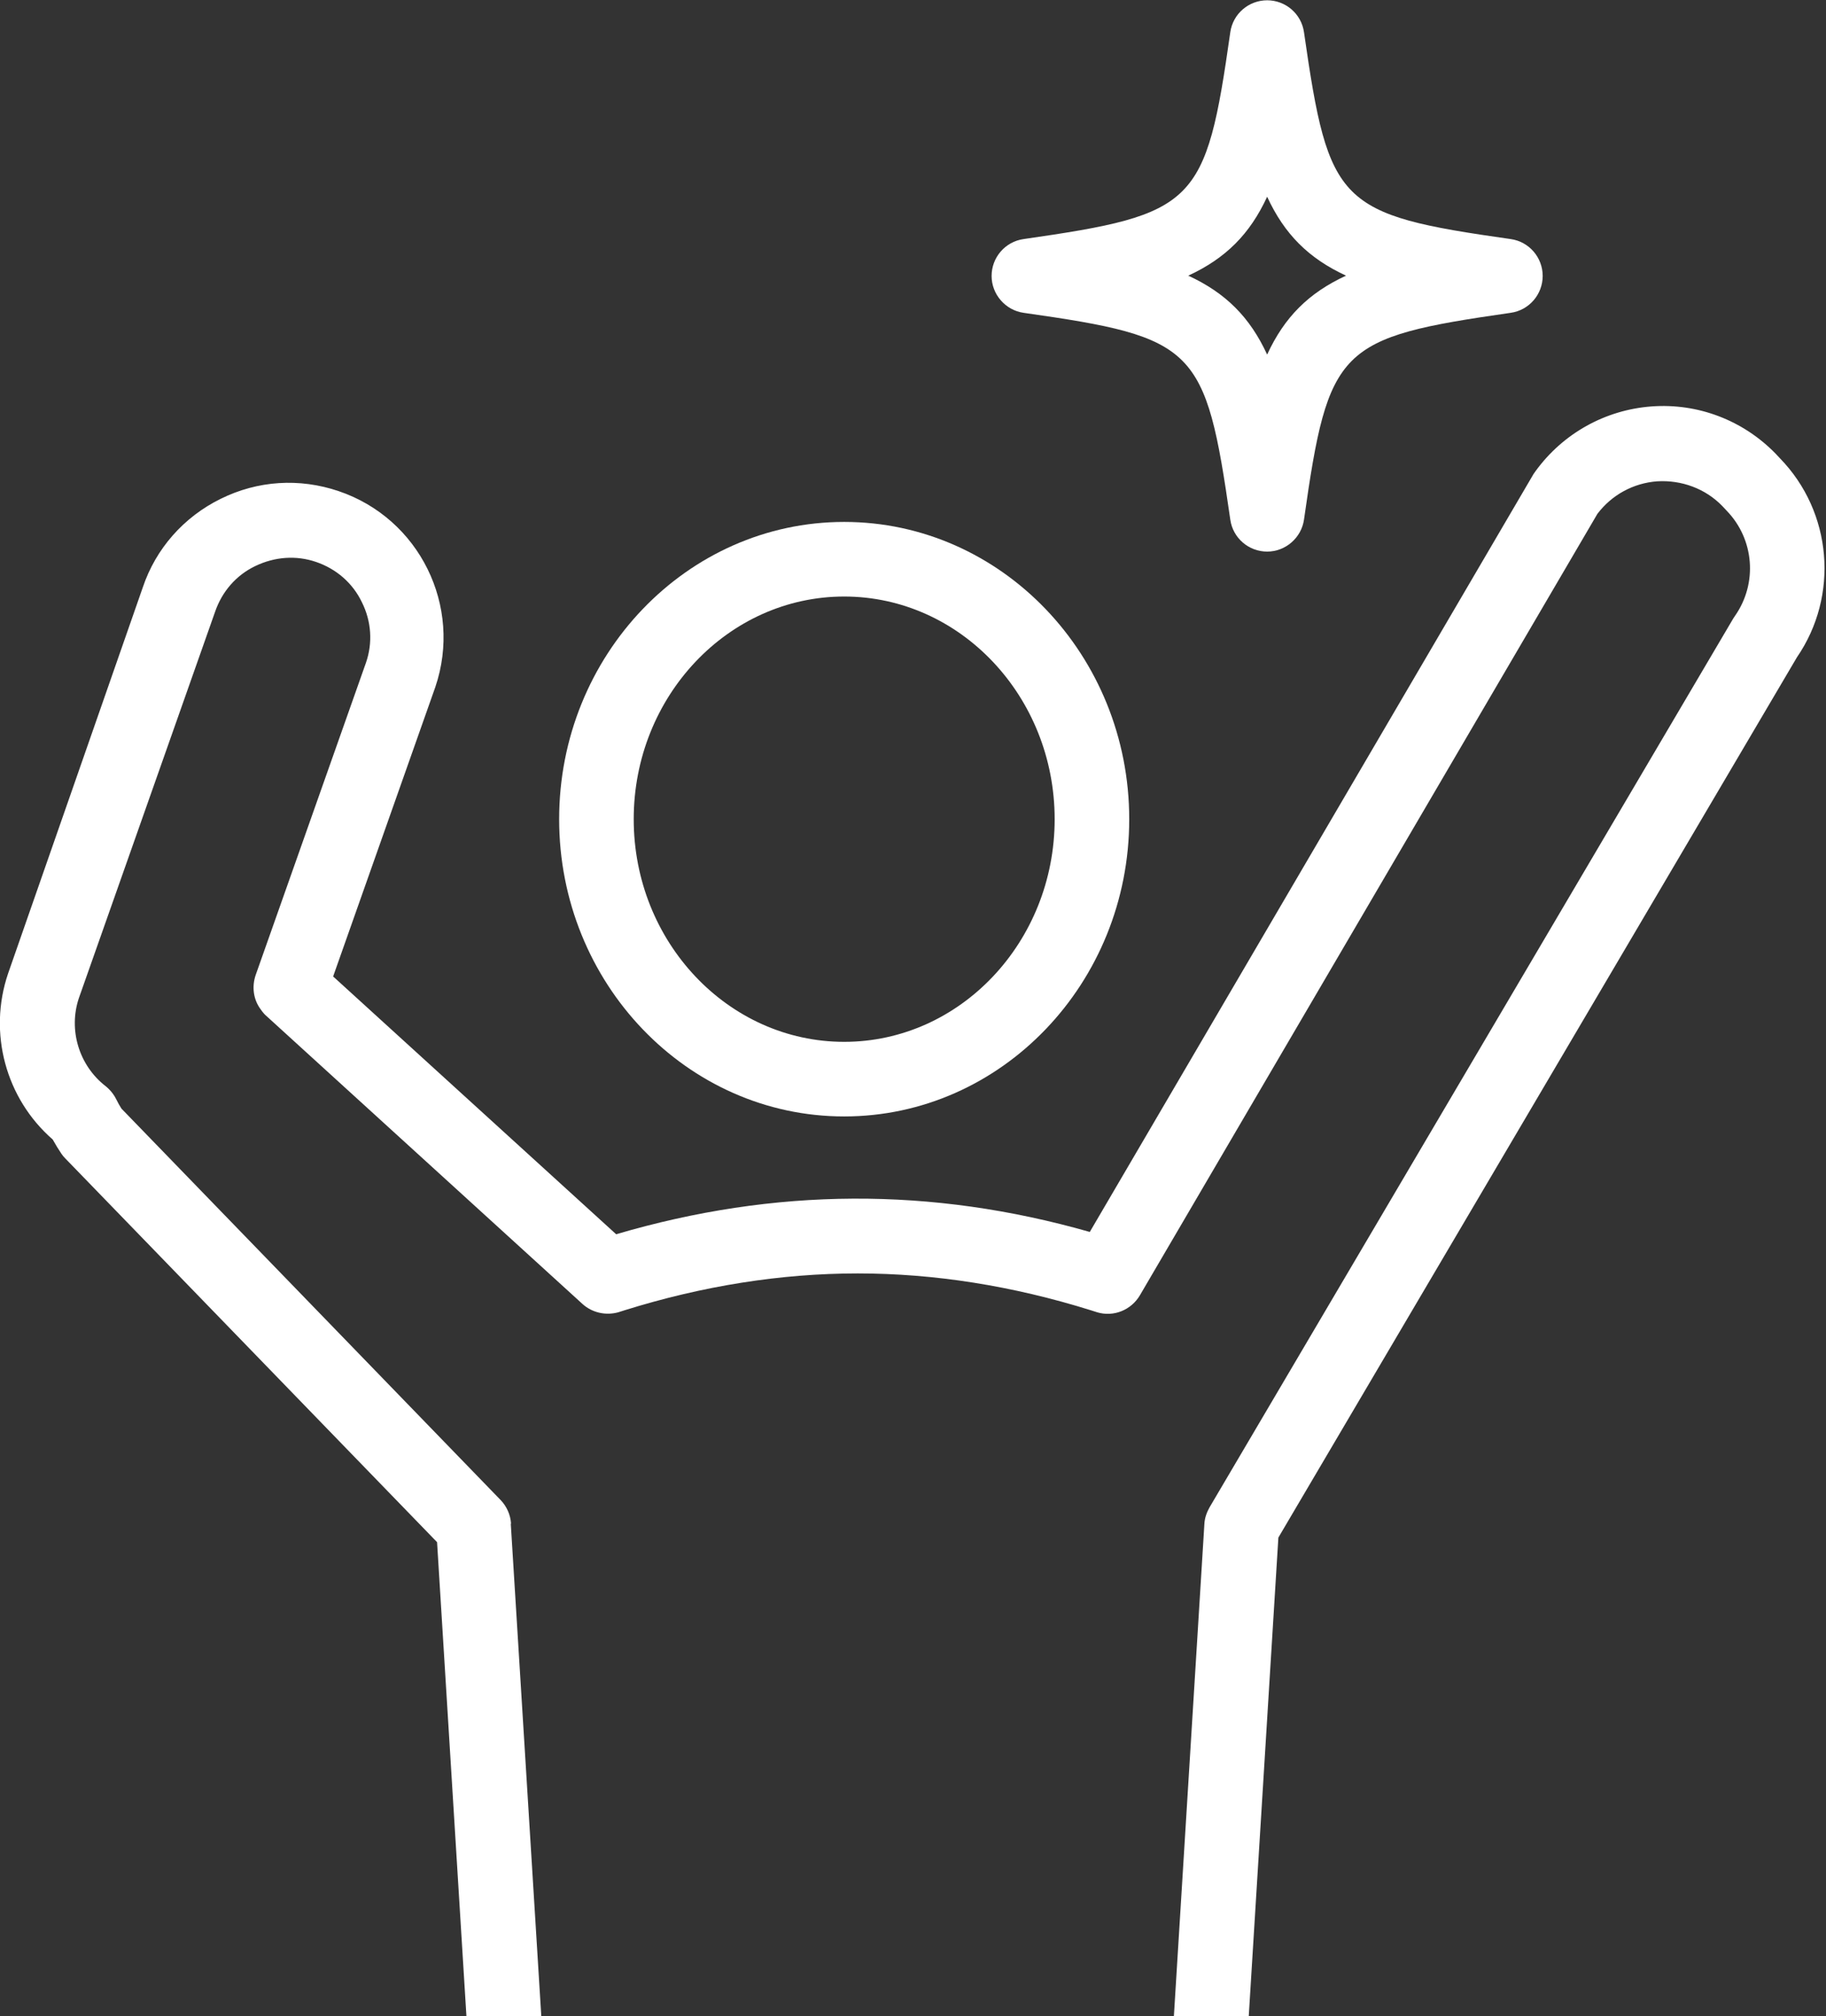
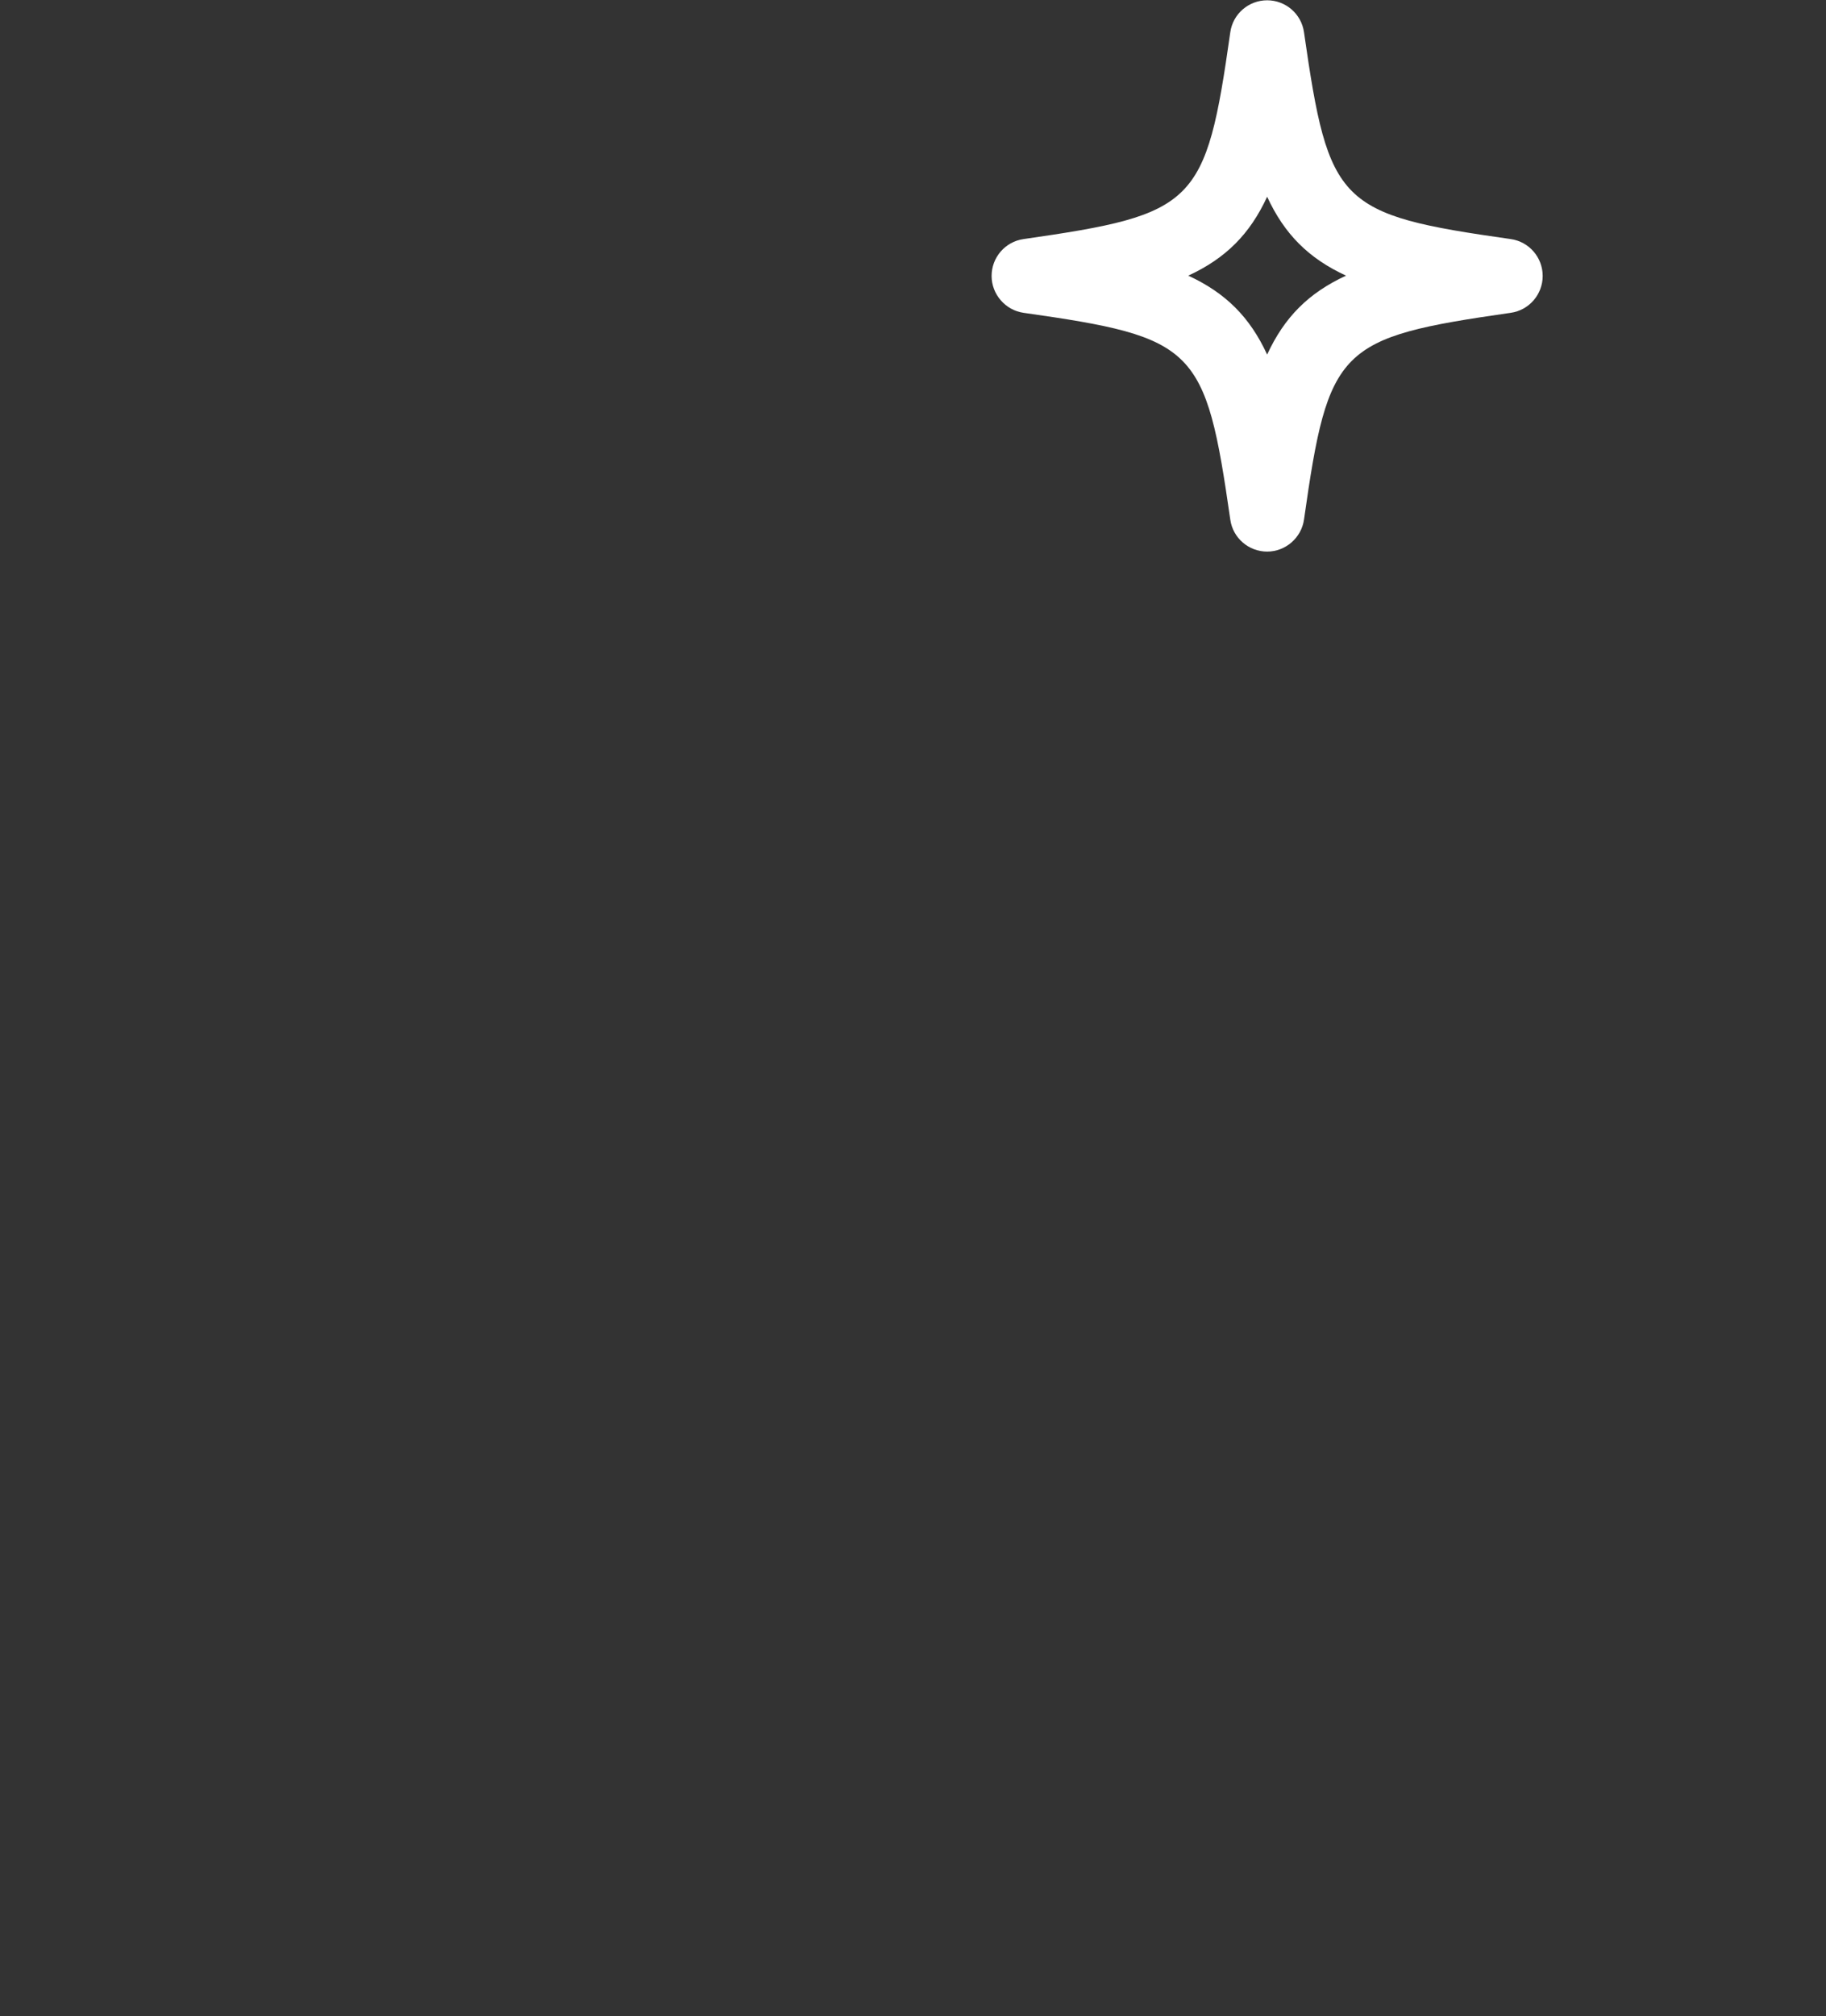
<svg xmlns="http://www.w3.org/2000/svg" id="_レイヤー_2" viewBox="0 0 63.42 70">
  <rect x="0" y="0" width="63.42" height="70" fill="#333333" stroke="none" />
  <defs>
    <style>
			.cls-1{fill:#FFFFFF;}
		</style>
  </defs>
  <g id="text">
-     <path class="cls-1" d="m17.75,52.9c-.02-.31-.15-.6-.36-.82l-13.17-13.59c-.06-.09-.12-.2-.18-.32-.09-.18-.21-.33-.37-.46-.93-.72-1.3-1.96-.93-3.06l4.73-13.41c.24-.7.73-1.27,1.4-1.59s1.41-.38,2.11-.14c.7.24,1.27.73,1.59,1.4.33.66.38,1.41.14,2.1l-3.83,10.84c-.14.41-.08.86.18,1.2.01.02.04.05.05.07.04.05.09.11.14.15l10.98,10c.33.3.8.41,1.24.29l.22-.07c2.72-.85,5.44-1.28,8.1-1.28s5.38.43,8.1,1.28l.22.07c.57.17,1.18-.08,1.48-.59l15.89-27.13c.5-.66,1.25-1.07,2.08-1.13.84-.05,1.67.25,2.26.86l.15.16c.96.99,1.08,2.52.29,3.65-.02.03-.04.06-.06.09l-18.19,30.86c-.1.18-.17.37-.18.58l-1.06,17.1h2.6l1.03-16.63,18.01-30.56c1.47-2.14,1.23-5.04-.59-6.91l-.15-.16c-1.13-1.16-2.7-1.76-4.31-1.64-1.61.12-3.08.94-4.03,2.25-.02.03-.05.07-.07.1l-15.41,26.31c-5.5-1.57-10.94-1.54-16.45.08l-9.83-8.95,3.55-10.05c.95-2.8-.55-5.85-3.36-6.8-1.36-.46-2.81-.37-4.1.27-1.28.63-2.25,1.73-2.7,3.07L.28,33.8c-.7,2.06-.08,4.34,1.55,5.76.1.18.2.34.3.49.04.06.08.11.13.16l12.92,13.33,1.02,16.46h2.6l-1.06-17.1Z" />
-     <path class="cls-1" d="m29.32,38.76c5.46,0,9.9-4.63,9.9-10.32s-4.44-10.32-9.9-10.32-9.9,4.63-9.9,10.32,4.44,10.32,9.9,10.32Zm0-18.05c4.03,0,7.31,3.47,7.31,7.73s-3.28,7.73-7.31,7.73-7.31-3.47-7.31-7.73,3.28-7.73,7.31-7.73Z" />
    <path class="cls-1" d="m35.55,10.86c5.99.85,6.32,1.19,7.18,7.18.09.64.64,1.11,1.28,1.11s1.19-.48,1.28-1.11c.85-5.99,1.19-6.32,7.18-7.18.64-.09,1.11-.64,1.11-1.28s-.47-1.19-1.11-1.28c-5.99-.85-6.32-1.19-7.18-7.18-.09-.64-.64-1.11-1.28-1.11s-1.19.47-1.28,1.11c-.85,5.99-1.19,6.32-7.18,7.18-.64.09-1.11.64-1.11,1.28s.48,1.19,1.11,1.28Zm8.46-4.03c.6,1.3,1.44,2.14,2.74,2.74-1.3.6-2.14,1.44-2.74,2.74-.6-1.3-1.44-2.14-2.74-2.74,1.3-.6,2.14-1.44,2.74-2.74Z" />
  </g>
</svg>